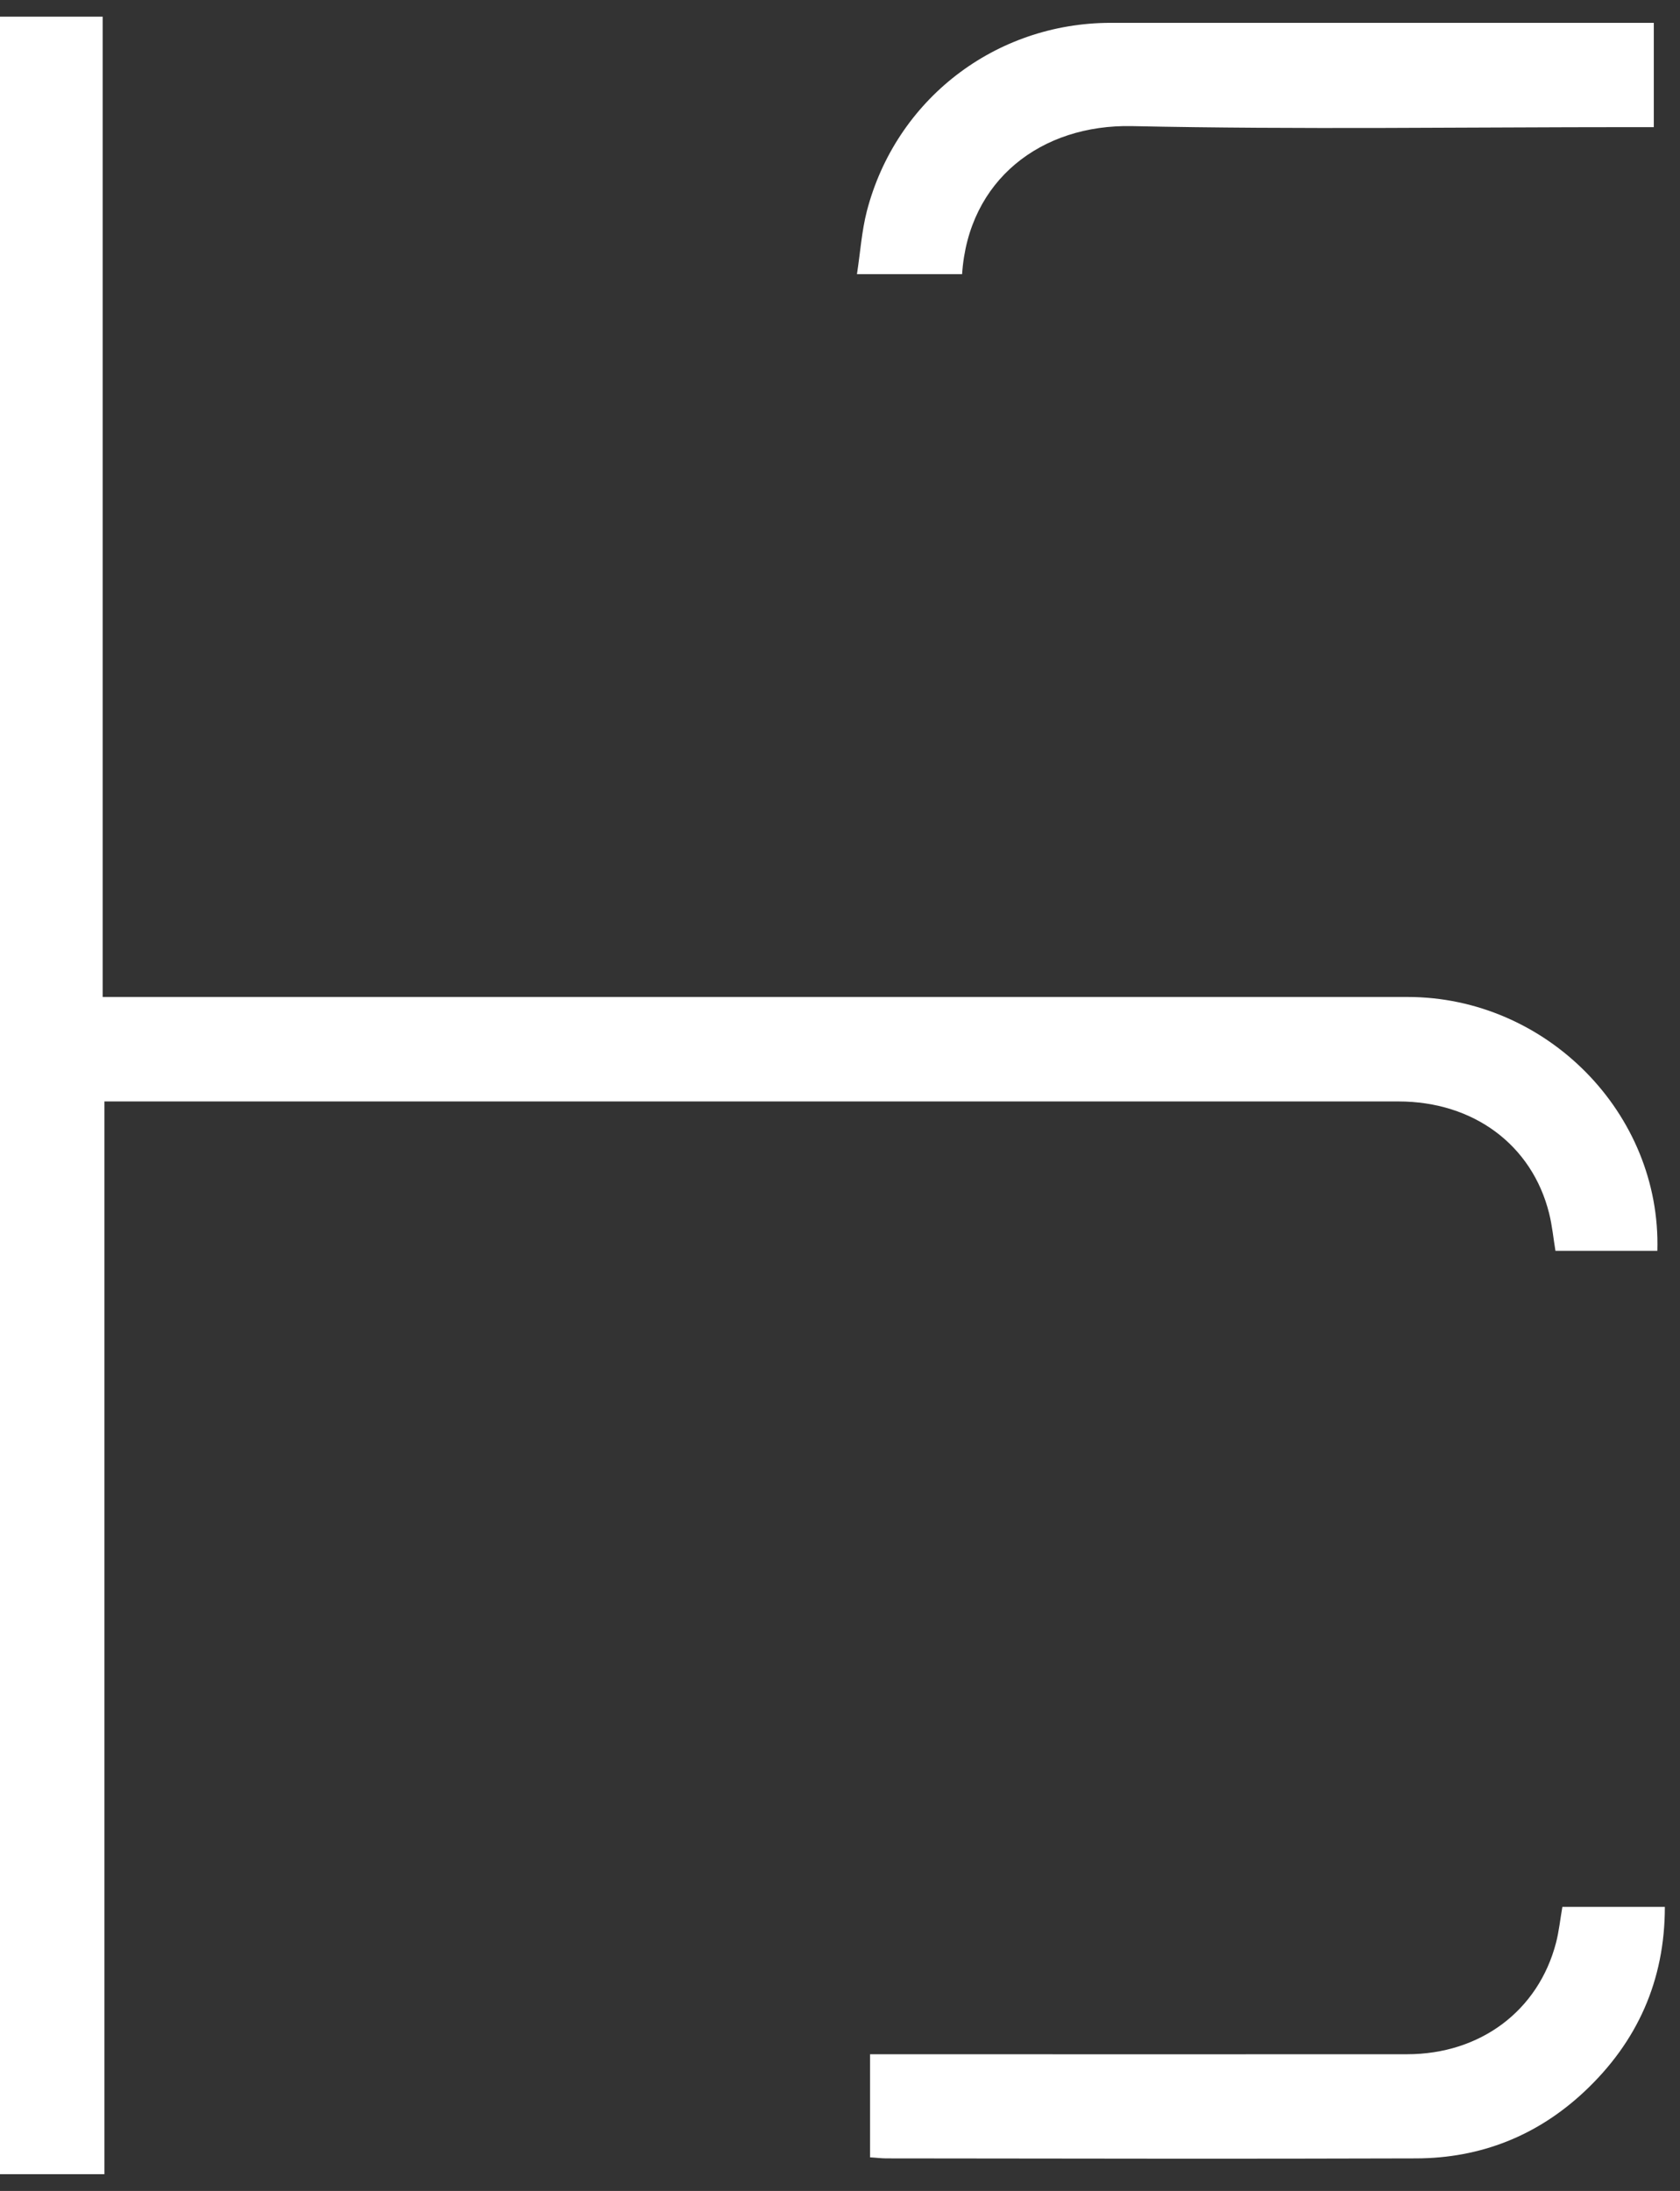
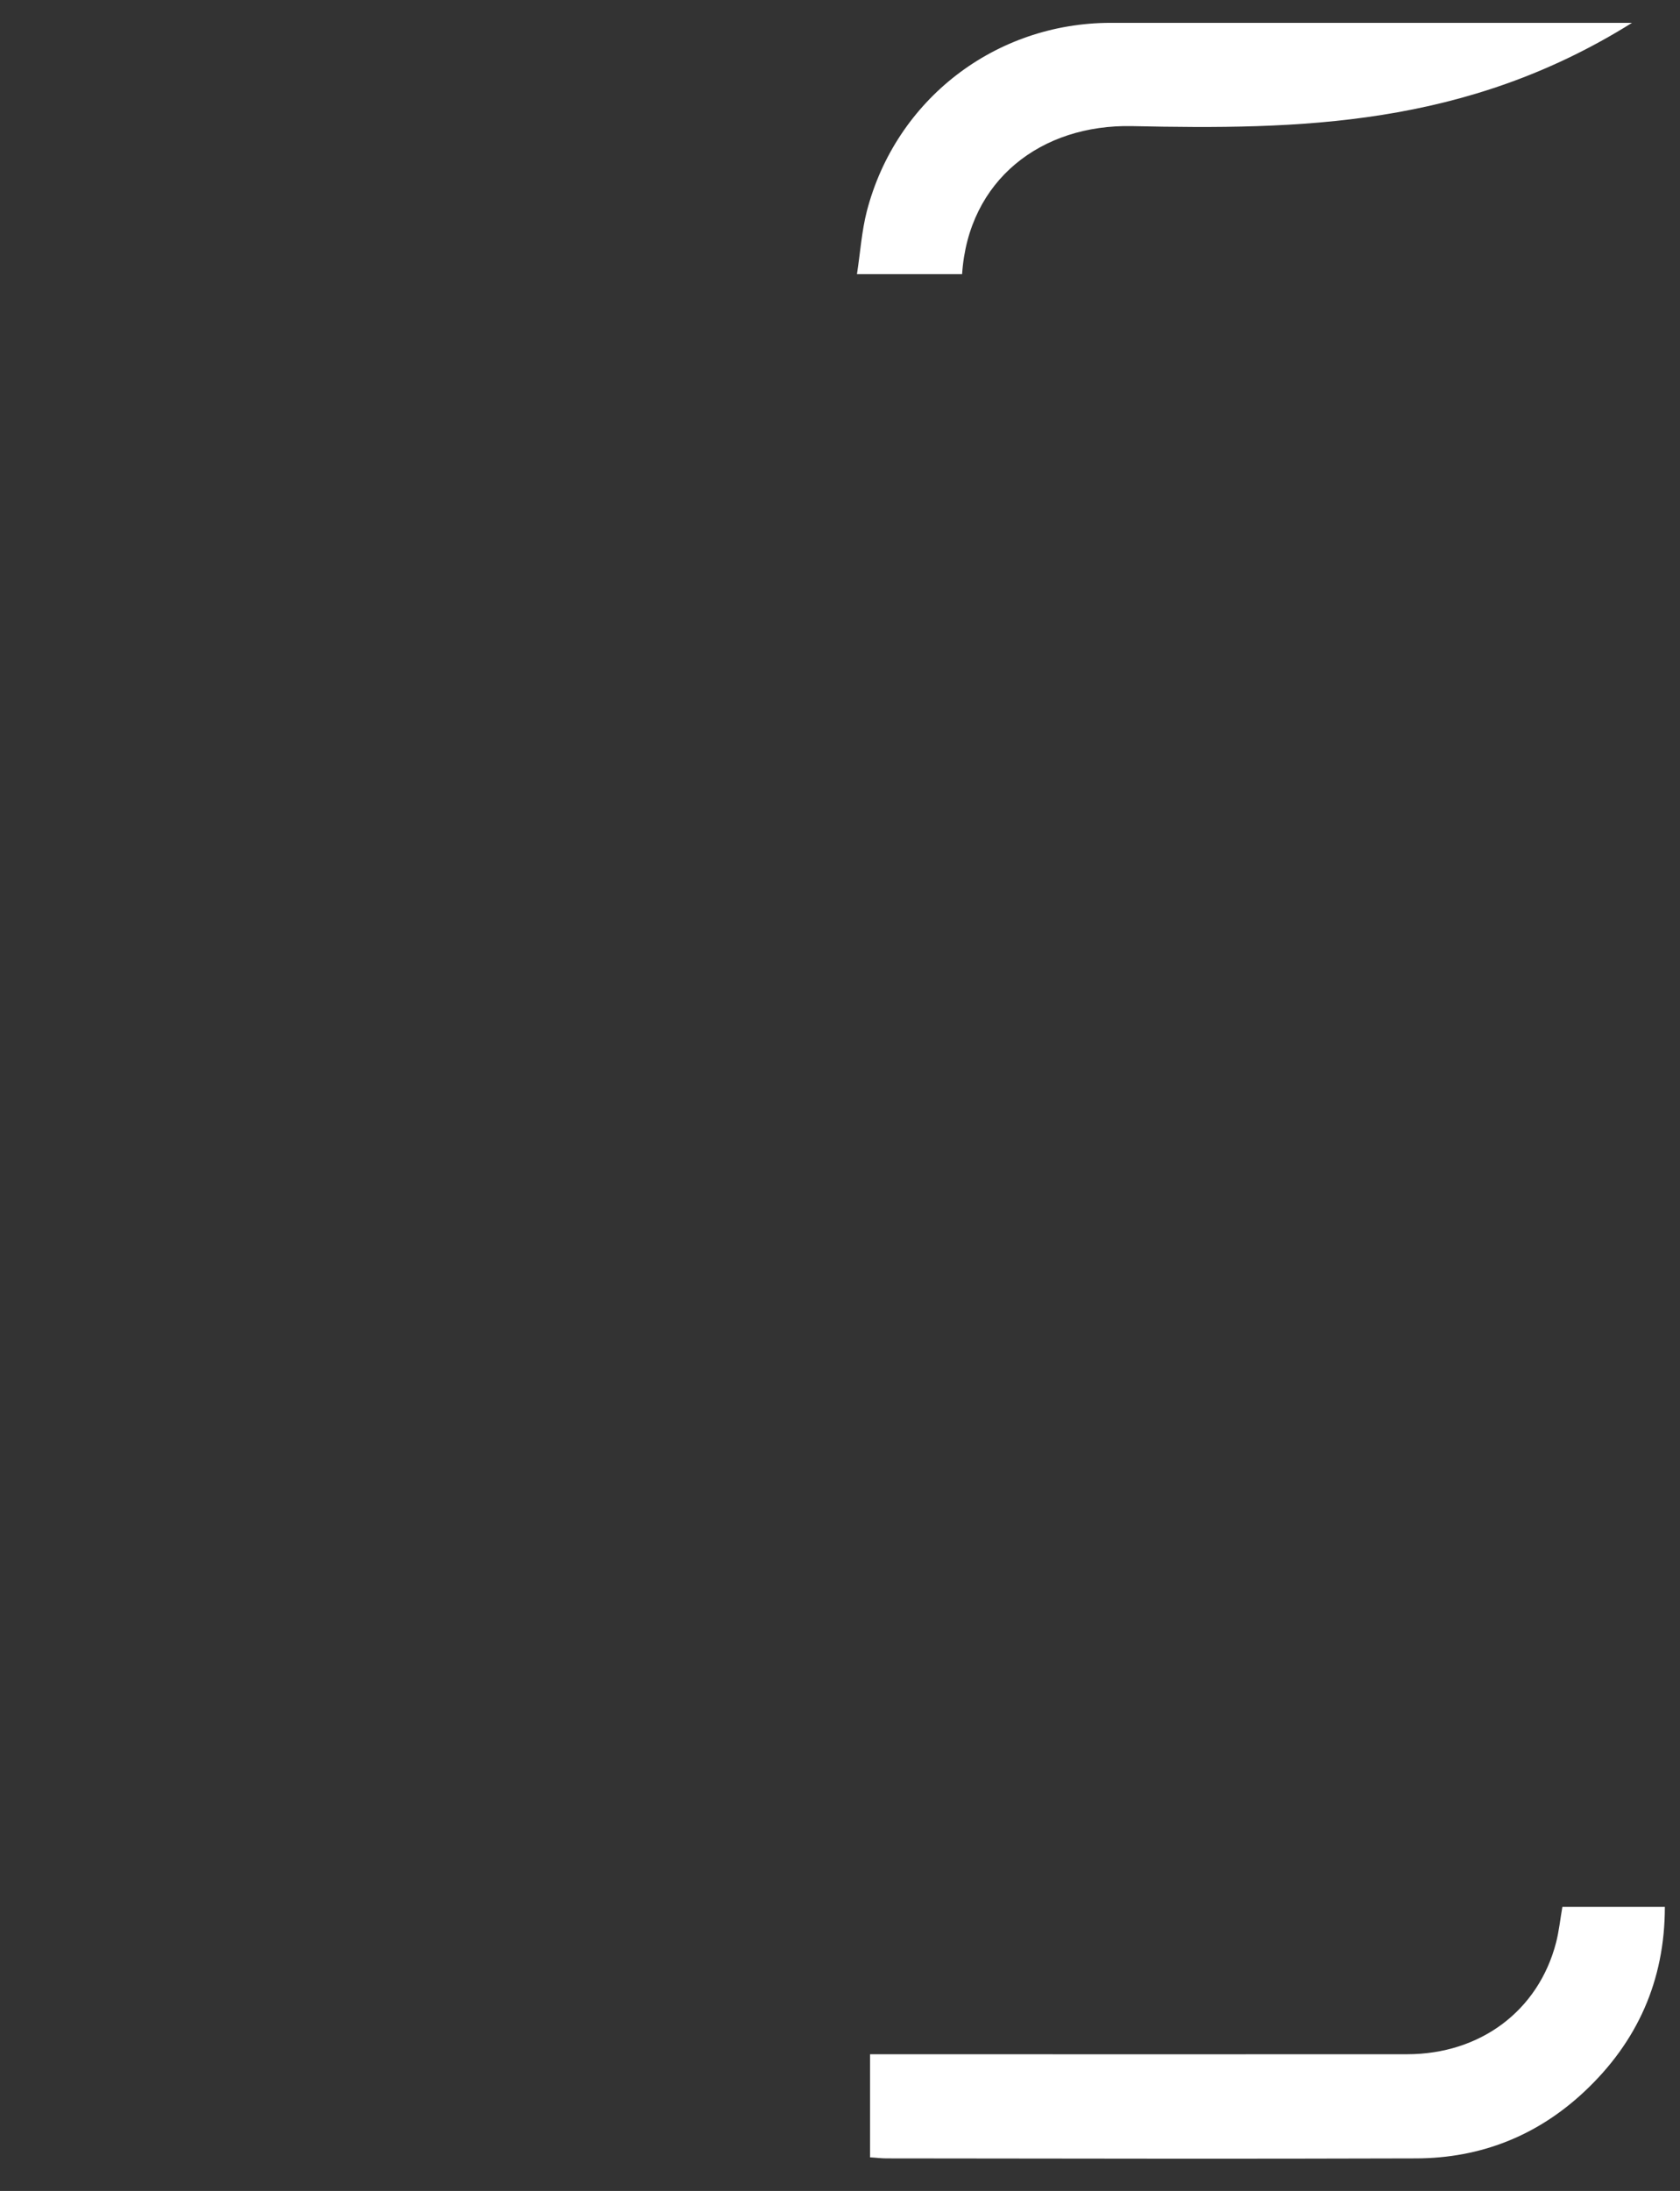
<svg xmlns="http://www.w3.org/2000/svg" width="56" height="73" viewBox="0 0 56 73" fill="none">
  <rect x="0" y="0" width="56" height="73" fill="#333333" stroke="none" />
  <g id="Logo">
-     <path id="Vector" d="M3.48 72.441H0V0.555H3.422V33.218H4.217C18.453 33.218 32.684 33.218 46.919 33.218C51.548 33.218 55.377 37.096 55.245 41.676H51.848C51.779 41.259 51.74 40.837 51.637 40.425C51.067 38.147 49.118 36.699 46.615 36.699C40.626 36.699 34.637 36.699 28.648 36.699C20.48 36.699 12.312 36.699 4.148 36.699C3.952 36.699 3.76 36.699 3.48 36.699V72.445V72.441Z" fill="white" />
-     <path id="Vector_2" d="M32.07 9.135H28.565C28.678 8.404 28.722 7.707 28.894 7.039C29.861 3.313 33.174 0.766 37.018 0.761C42.83 0.761 48.637 0.761 54.45 0.761H55.127V4.236H54.401C48.844 4.236 43.292 4.32 37.735 4.202C34.711 4.138 32.276 5.994 32.07 9.135Z" fill="white" />
+     <path id="Vector_2" d="M32.07 9.135H28.565C28.678 8.404 28.722 7.707 28.894 7.039C29.861 3.313 33.174 0.766 37.018 0.761C42.83 0.761 48.637 0.761 54.45 0.761H55.127H54.401C48.844 4.236 43.292 4.32 37.735 4.202C34.711 4.138 32.276 5.994 32.07 9.135Z" fill="white" />
    <path id="Vector_3" d="M29.002 71.881V68.445H29.714C35.442 68.445 41.171 68.45 46.9 68.445C49.349 68.445 51.279 66.992 51.868 64.729C51.966 64.351 52.005 63.958 52.079 63.536H55.495C55.495 65.99 54.577 68.037 52.81 69.692C51.244 71.159 49.354 71.91 47.204 71.915C41.318 71.935 35.433 71.92 29.547 71.915C29.375 71.915 29.203 71.891 29.007 71.881H29.002Z" fill="white" />
  </g>
</svg>